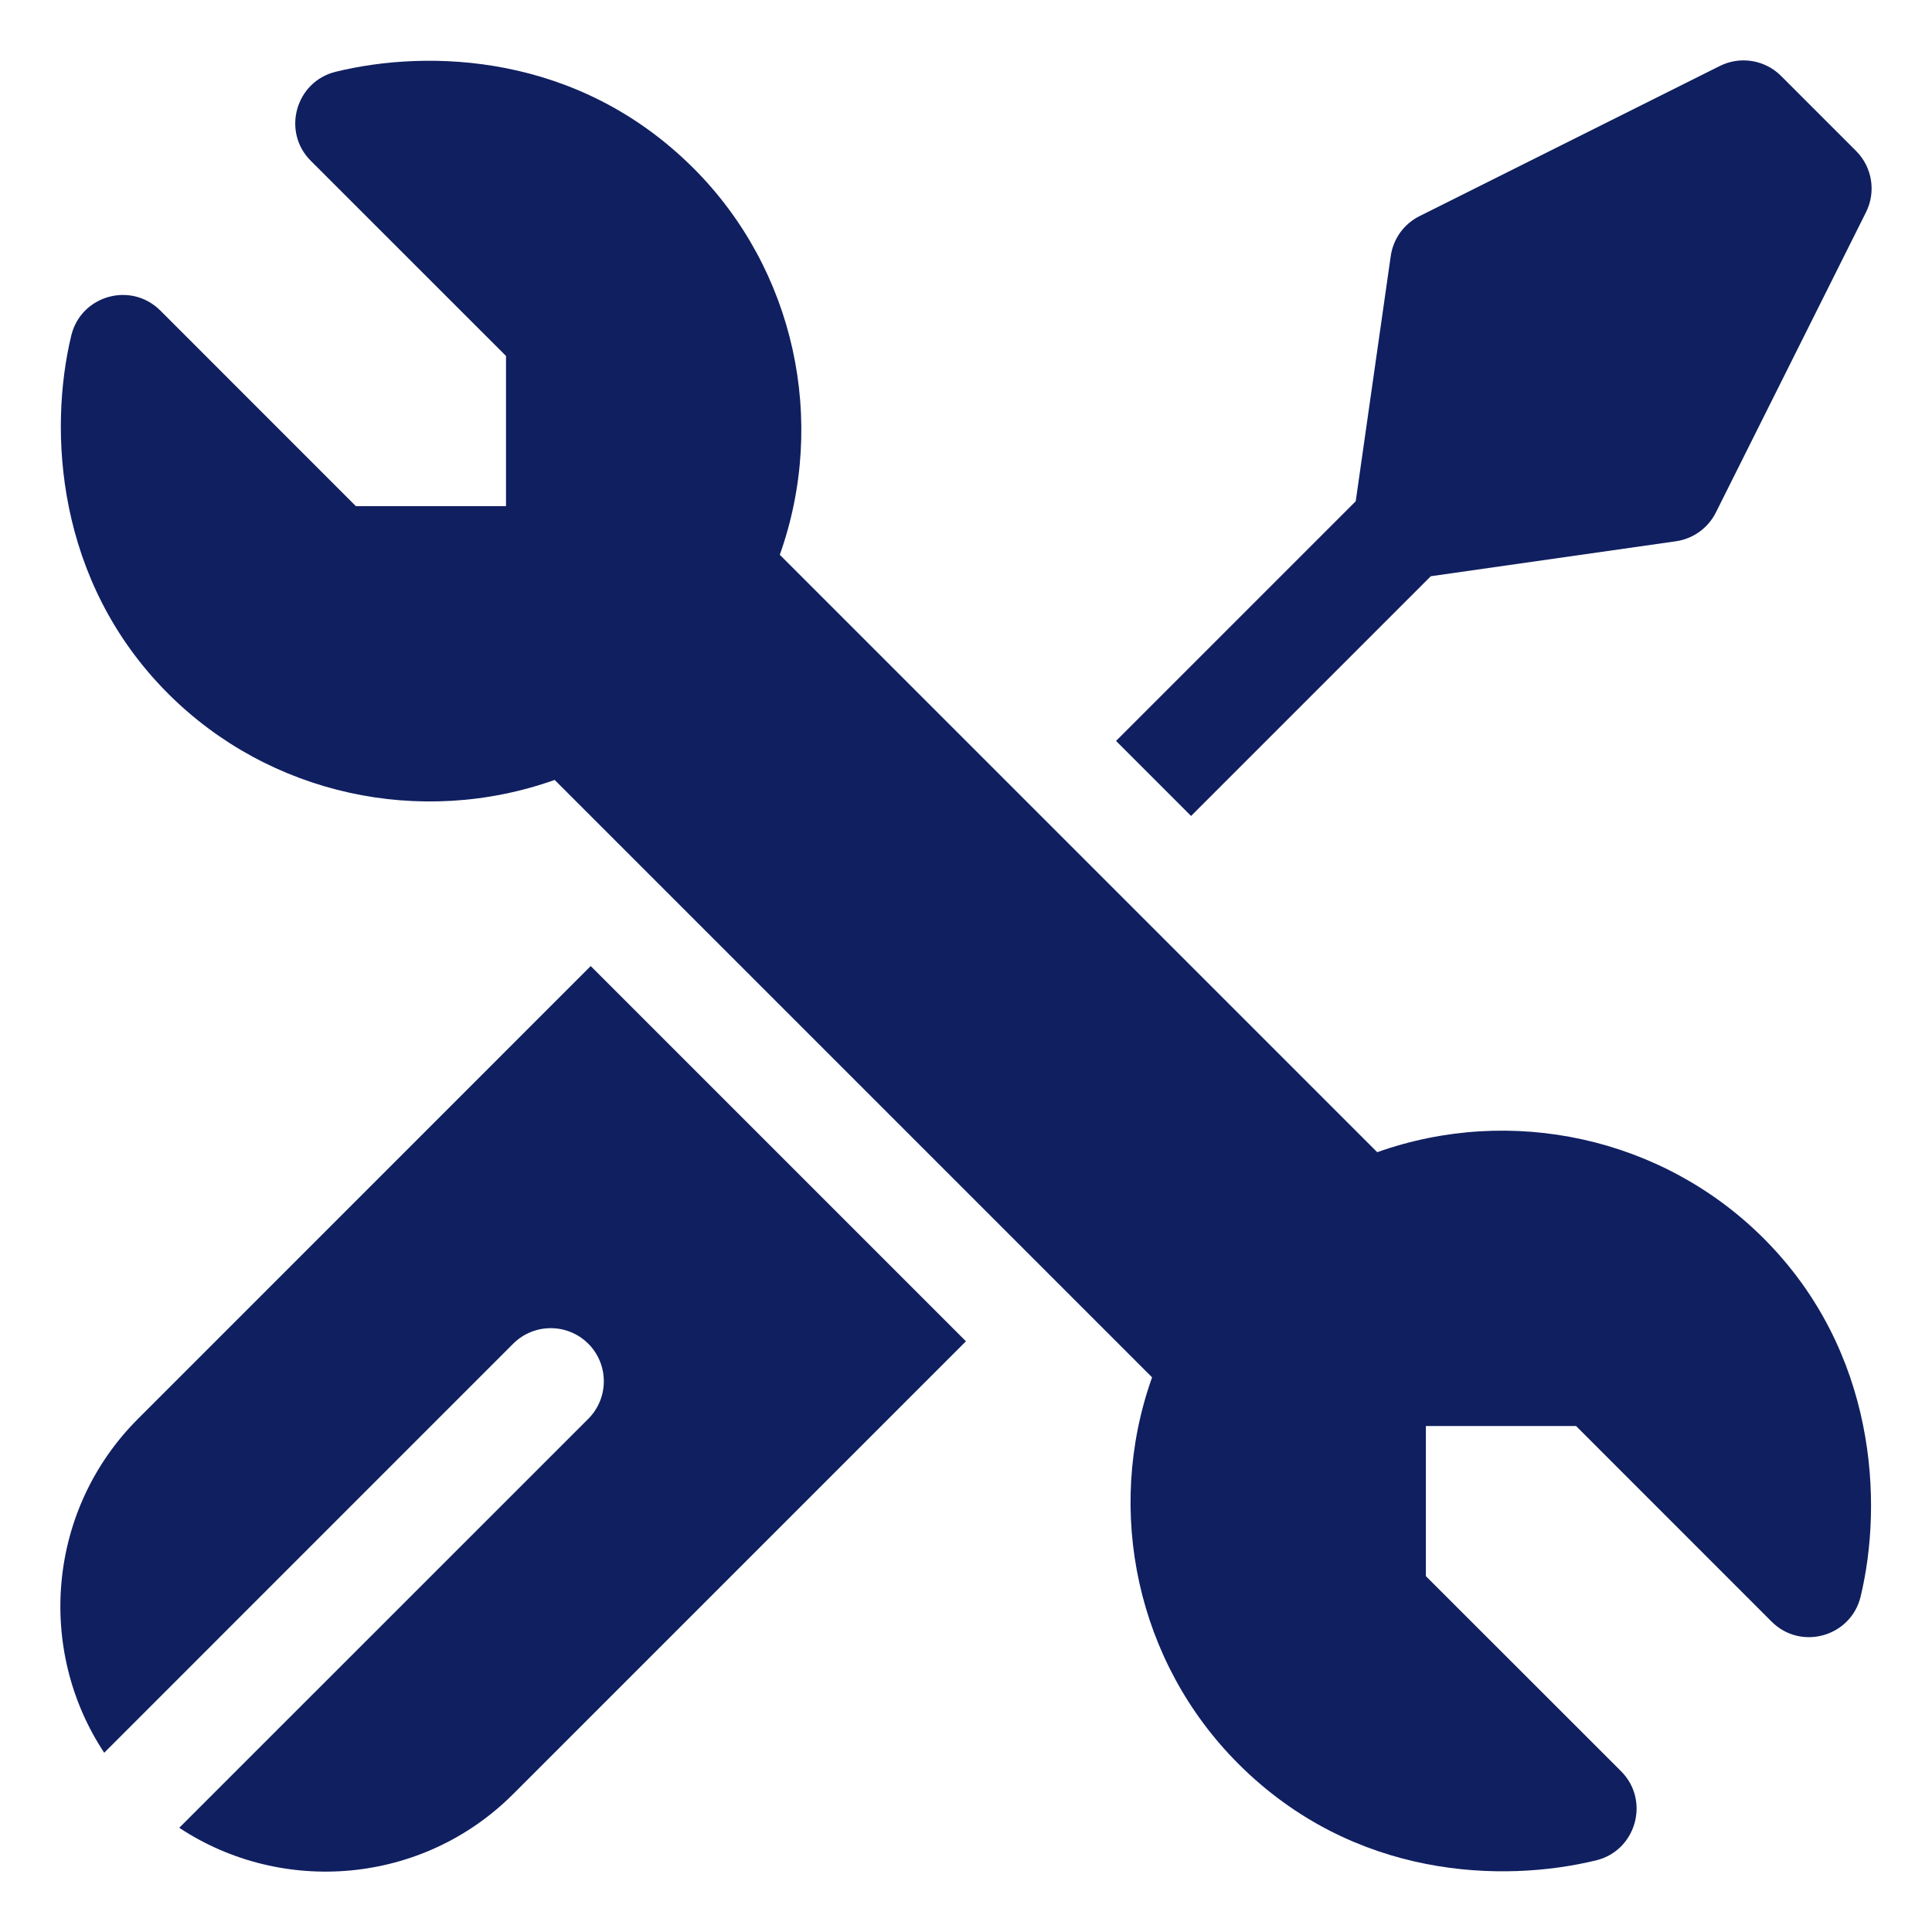
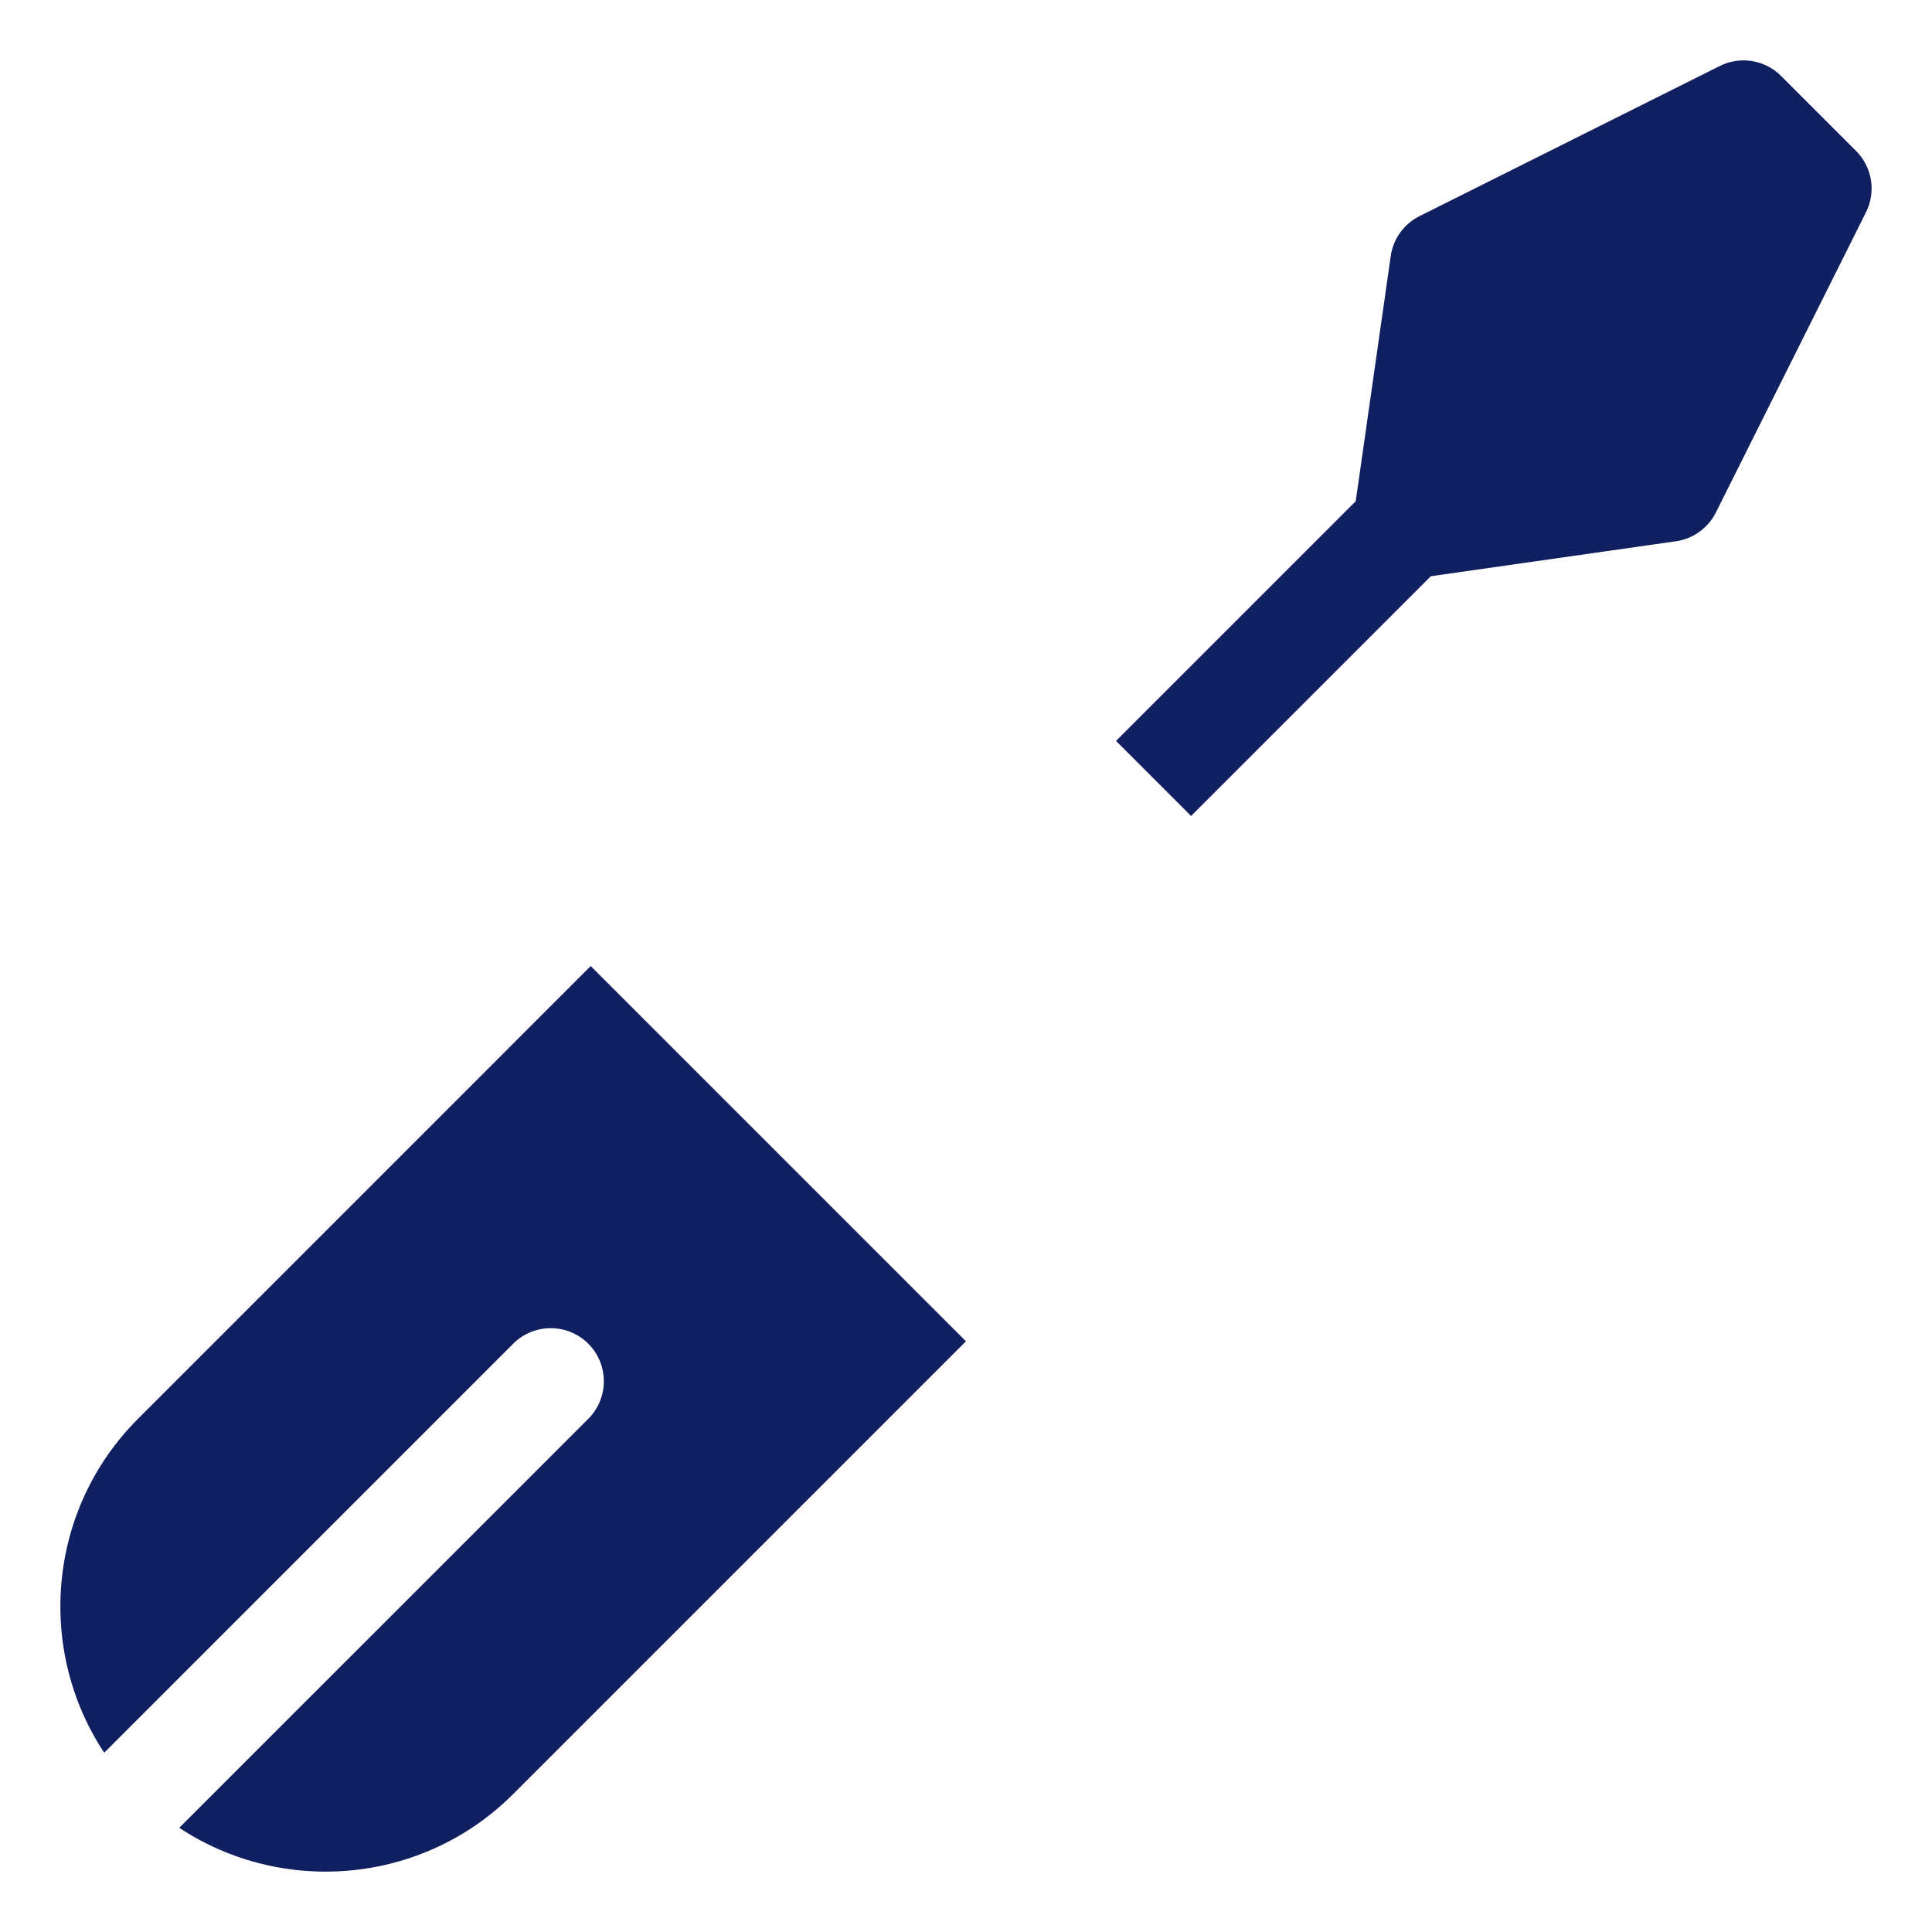
<svg xmlns="http://www.w3.org/2000/svg" width="32" height="32" viewBox="0 0 32 32" fill="none">
-   <path d="M1.18 5.559C1.34 4.893 2.169 4.657 2.656 5.144L5.894 8.383H8.381V5.896L5.148 2.664C4.663 2.18 4.897 1.351 5.559 1.189C7.088 0.814 9.569 0.87 11.488 2.788C13.166 4.466 13.705 6.971 12.916 9.189L22.811 19.084C25.029 18.295 27.534 18.834 29.212 20.512C31.082 22.382 31.192 24.889 30.818 26.443C30.658 27.109 29.829 27.345 29.342 26.858L26.104 23.619H23.617V26.106L26.85 29.337C27.334 29.822 27.1 30.651 26.438 30.813C24.909 31.186 22.429 31.132 20.511 29.214C18.832 27.536 18.293 25.031 19.082 22.813L9.187 12.918C6.969 13.707 4.465 13.168 2.786 11.49C0.916 9.62 0.806 7.114 1.18 5.559Z" fill="#101F60" />
  <path d="M15.999 22.216L8.5 29.715C7 31.215 4.675 31.402 2.969 30.274L9.744 23.5C10.087 23.156 10.087 22.6 9.744 22.256C9.4 21.913 8.844 21.913 8.5 22.256L1.726 29.031C0.598 27.326 0.784 25 2.286 23.5L9.784 16.001L15.999 22.216Z" fill="#101F60" />
  <path d="M30.907 3.515L28.421 8.487C28.292 8.745 28.045 8.924 27.759 8.965L23.699 9.544L19.728 13.515L18.485 12.272L22.455 8.302L23.035 4.241C23.076 3.955 23.254 3.708 23.513 3.579L28.485 1.093C28.823 0.924 29.232 0.99 29.499 1.257L30.743 2.501C31.01 2.768 31.076 3.177 30.907 3.515Z" fill="#101F60" />
</svg>